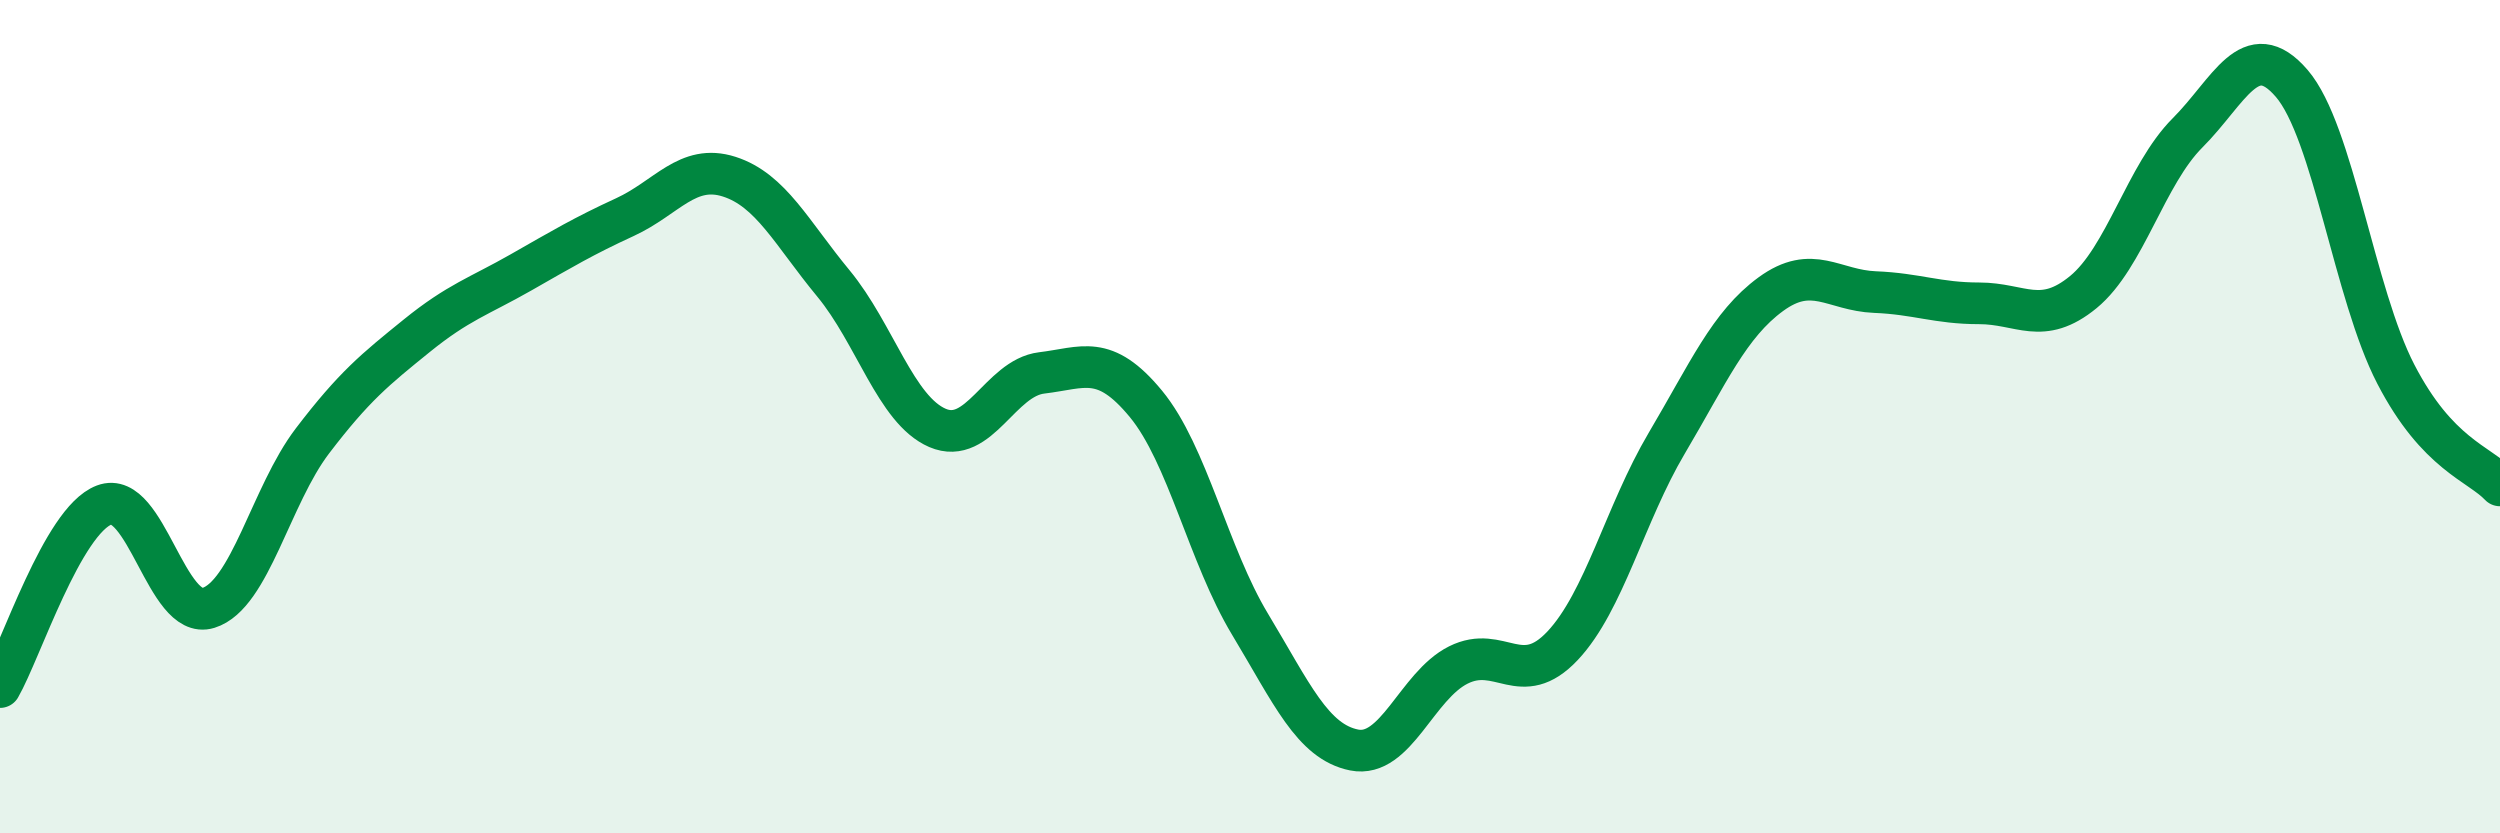
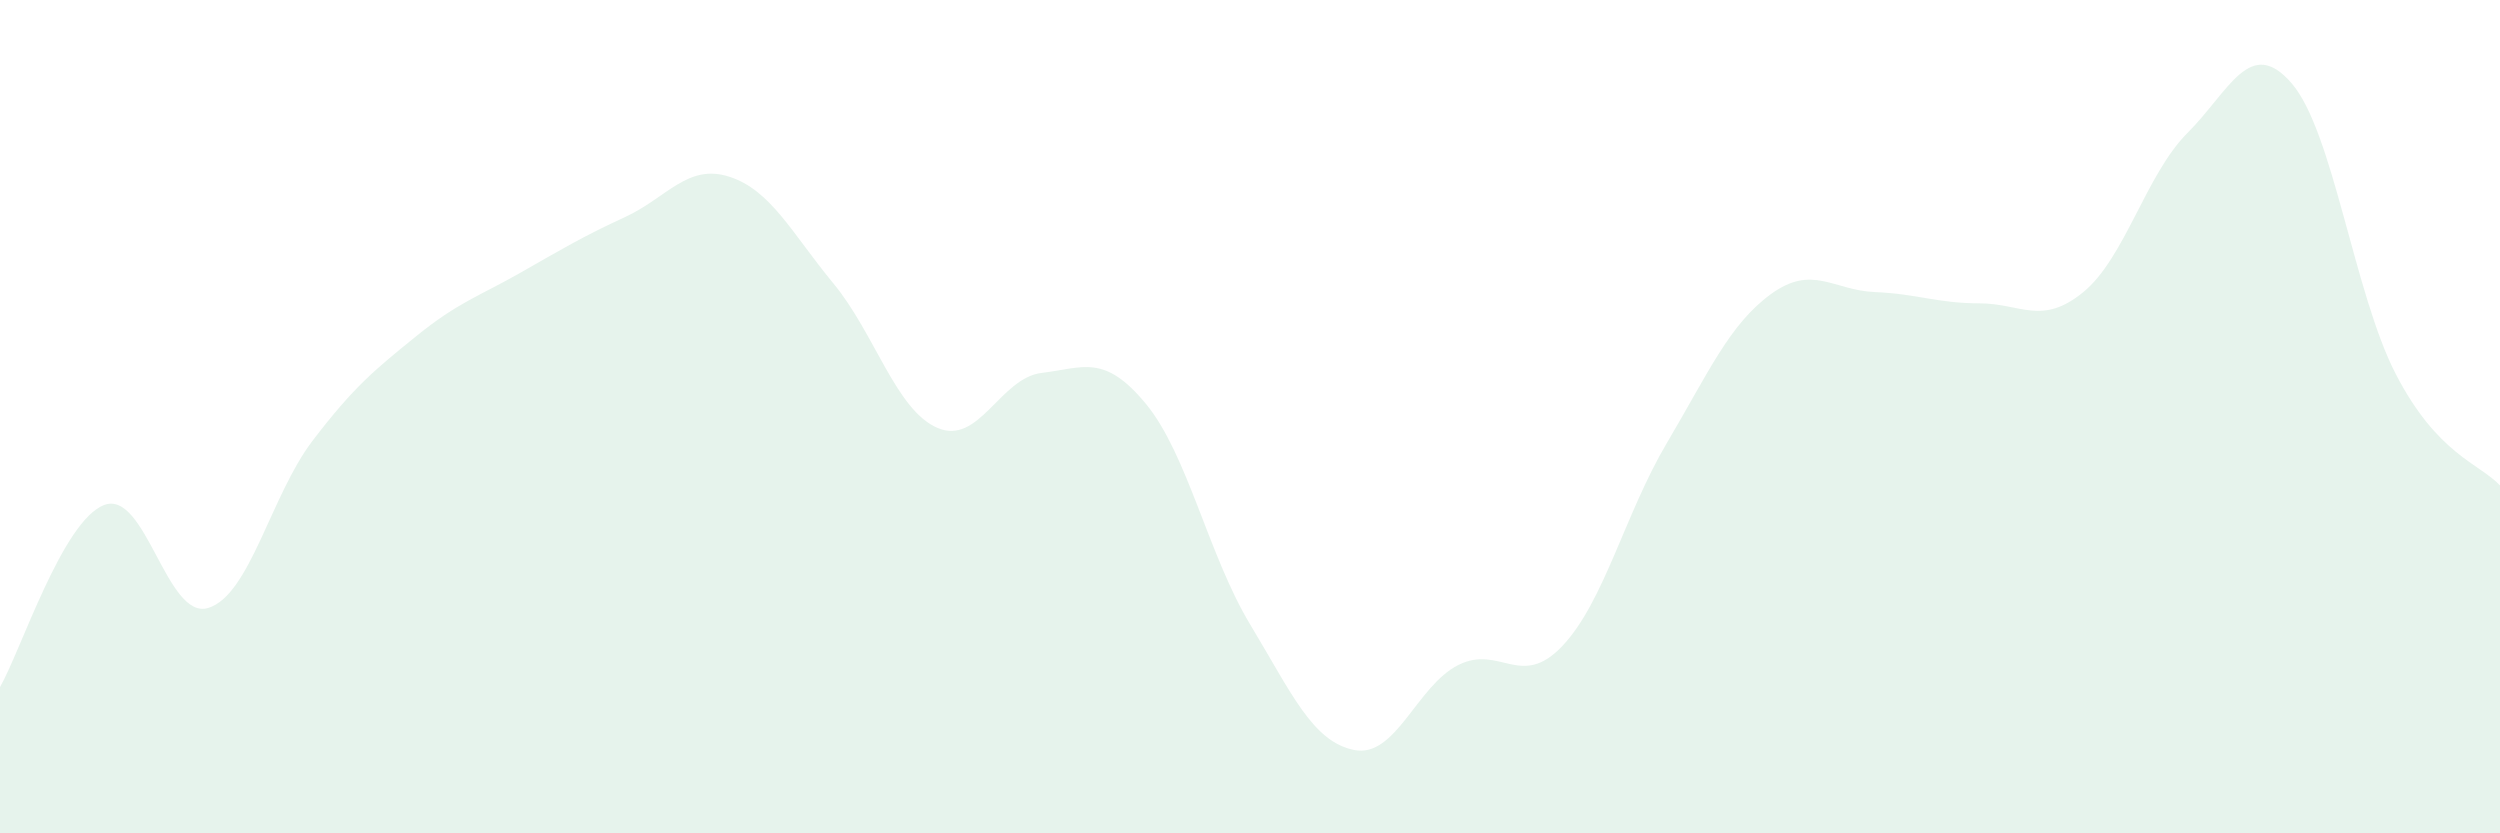
<svg xmlns="http://www.w3.org/2000/svg" width="60" height="20" viewBox="0 0 60 20">
  <path d="M 0,16.49 C 0.5,15.62 1.5,12.5 2.5,12.12 C 3.5,11.74 4,14.9 5,14.59 C 6,14.28 6.5,11.89 7.5,10.58 C 8.5,9.27 9,8.87 10,8.06 C 11,7.25 11.5,7.11 12.5,6.54 C 13.5,5.97 14,5.67 15,5.21 C 16,4.75 16.5,3.92 17.5,4.24 C 18.5,4.56 19,5.59 20,6.8 C 21,8.01 21.5,9.84 22.5,10.27 C 23.5,10.7 24,9.07 25,8.95 C 26,8.83 26.5,8.48 27.5,9.69 C 28.5,10.9 29,13.32 30,14.98 C 31,16.64 31.5,17.8 32.5,18 C 33.5,18.2 34,16.46 35,15.96 C 36,15.46 36.5,16.56 37.5,15.5 C 38.5,14.44 39,12.33 40,10.64 C 41,8.95 41.5,7.79 42.5,7.06 C 43.5,6.33 44,6.97 45,7.01 C 46,7.05 46.5,7.28 47.5,7.28 C 48.5,7.28 49,7.83 50,7.01 C 51,6.19 51.5,4.19 52.5,3.19 C 53.5,2.19 54,0.84 55,2 C 56,3.16 56.5,7.05 57.5,8.98 C 58.5,10.91 59.5,11.12 60,11.65L60 20L0 20Z" fill="#008740" opacity="0.1" stroke-linecap="round" stroke-linejoin="round" />
-   <path d="M 0,16.49 C 0.5,15.62 1.5,12.5 2.5,12.12 C 3.5,11.74 4,14.9 5,14.59 C 6,14.28 6.5,11.89 7.5,10.58 C 8.5,9.27 9,8.87 10,8.06 C 11,7.25 11.5,7.11 12.5,6.54 C 13.5,5.97 14,5.67 15,5.21 C 16,4.75 16.5,3.92 17.5,4.24 C 18.5,4.56 19,5.59 20,6.8 C 21,8.01 21.5,9.84 22.5,10.27 C 23.5,10.7 24,9.07 25,8.95 C 26,8.83 26.5,8.48 27.5,9.69 C 28.5,10.9 29,13.32 30,14.98 C 31,16.64 31.5,17.8 32.5,18 C 33.5,18.2 34,16.46 35,15.96 C 36,15.46 36.5,16.56 37.5,15.5 C 38.5,14.44 39,12.33 40,10.64 C 41,8.95 41.5,7.79 42.5,7.06 C 43.5,6.33 44,6.97 45,7.01 C 46,7.05 46.5,7.28 47.5,7.28 C 48.5,7.28 49,7.83 50,7.01 C 51,6.19 51.5,4.19 52.5,3.19 C 53.5,2.19 54,0.84 55,2 C 56,3.16 56.5,7.05 57.5,8.98 C 58.5,10.91 59.5,11.12 60,11.65" stroke="#008740" stroke-width="1" fill="none" stroke-linecap="round" stroke-linejoin="round" />
</svg>